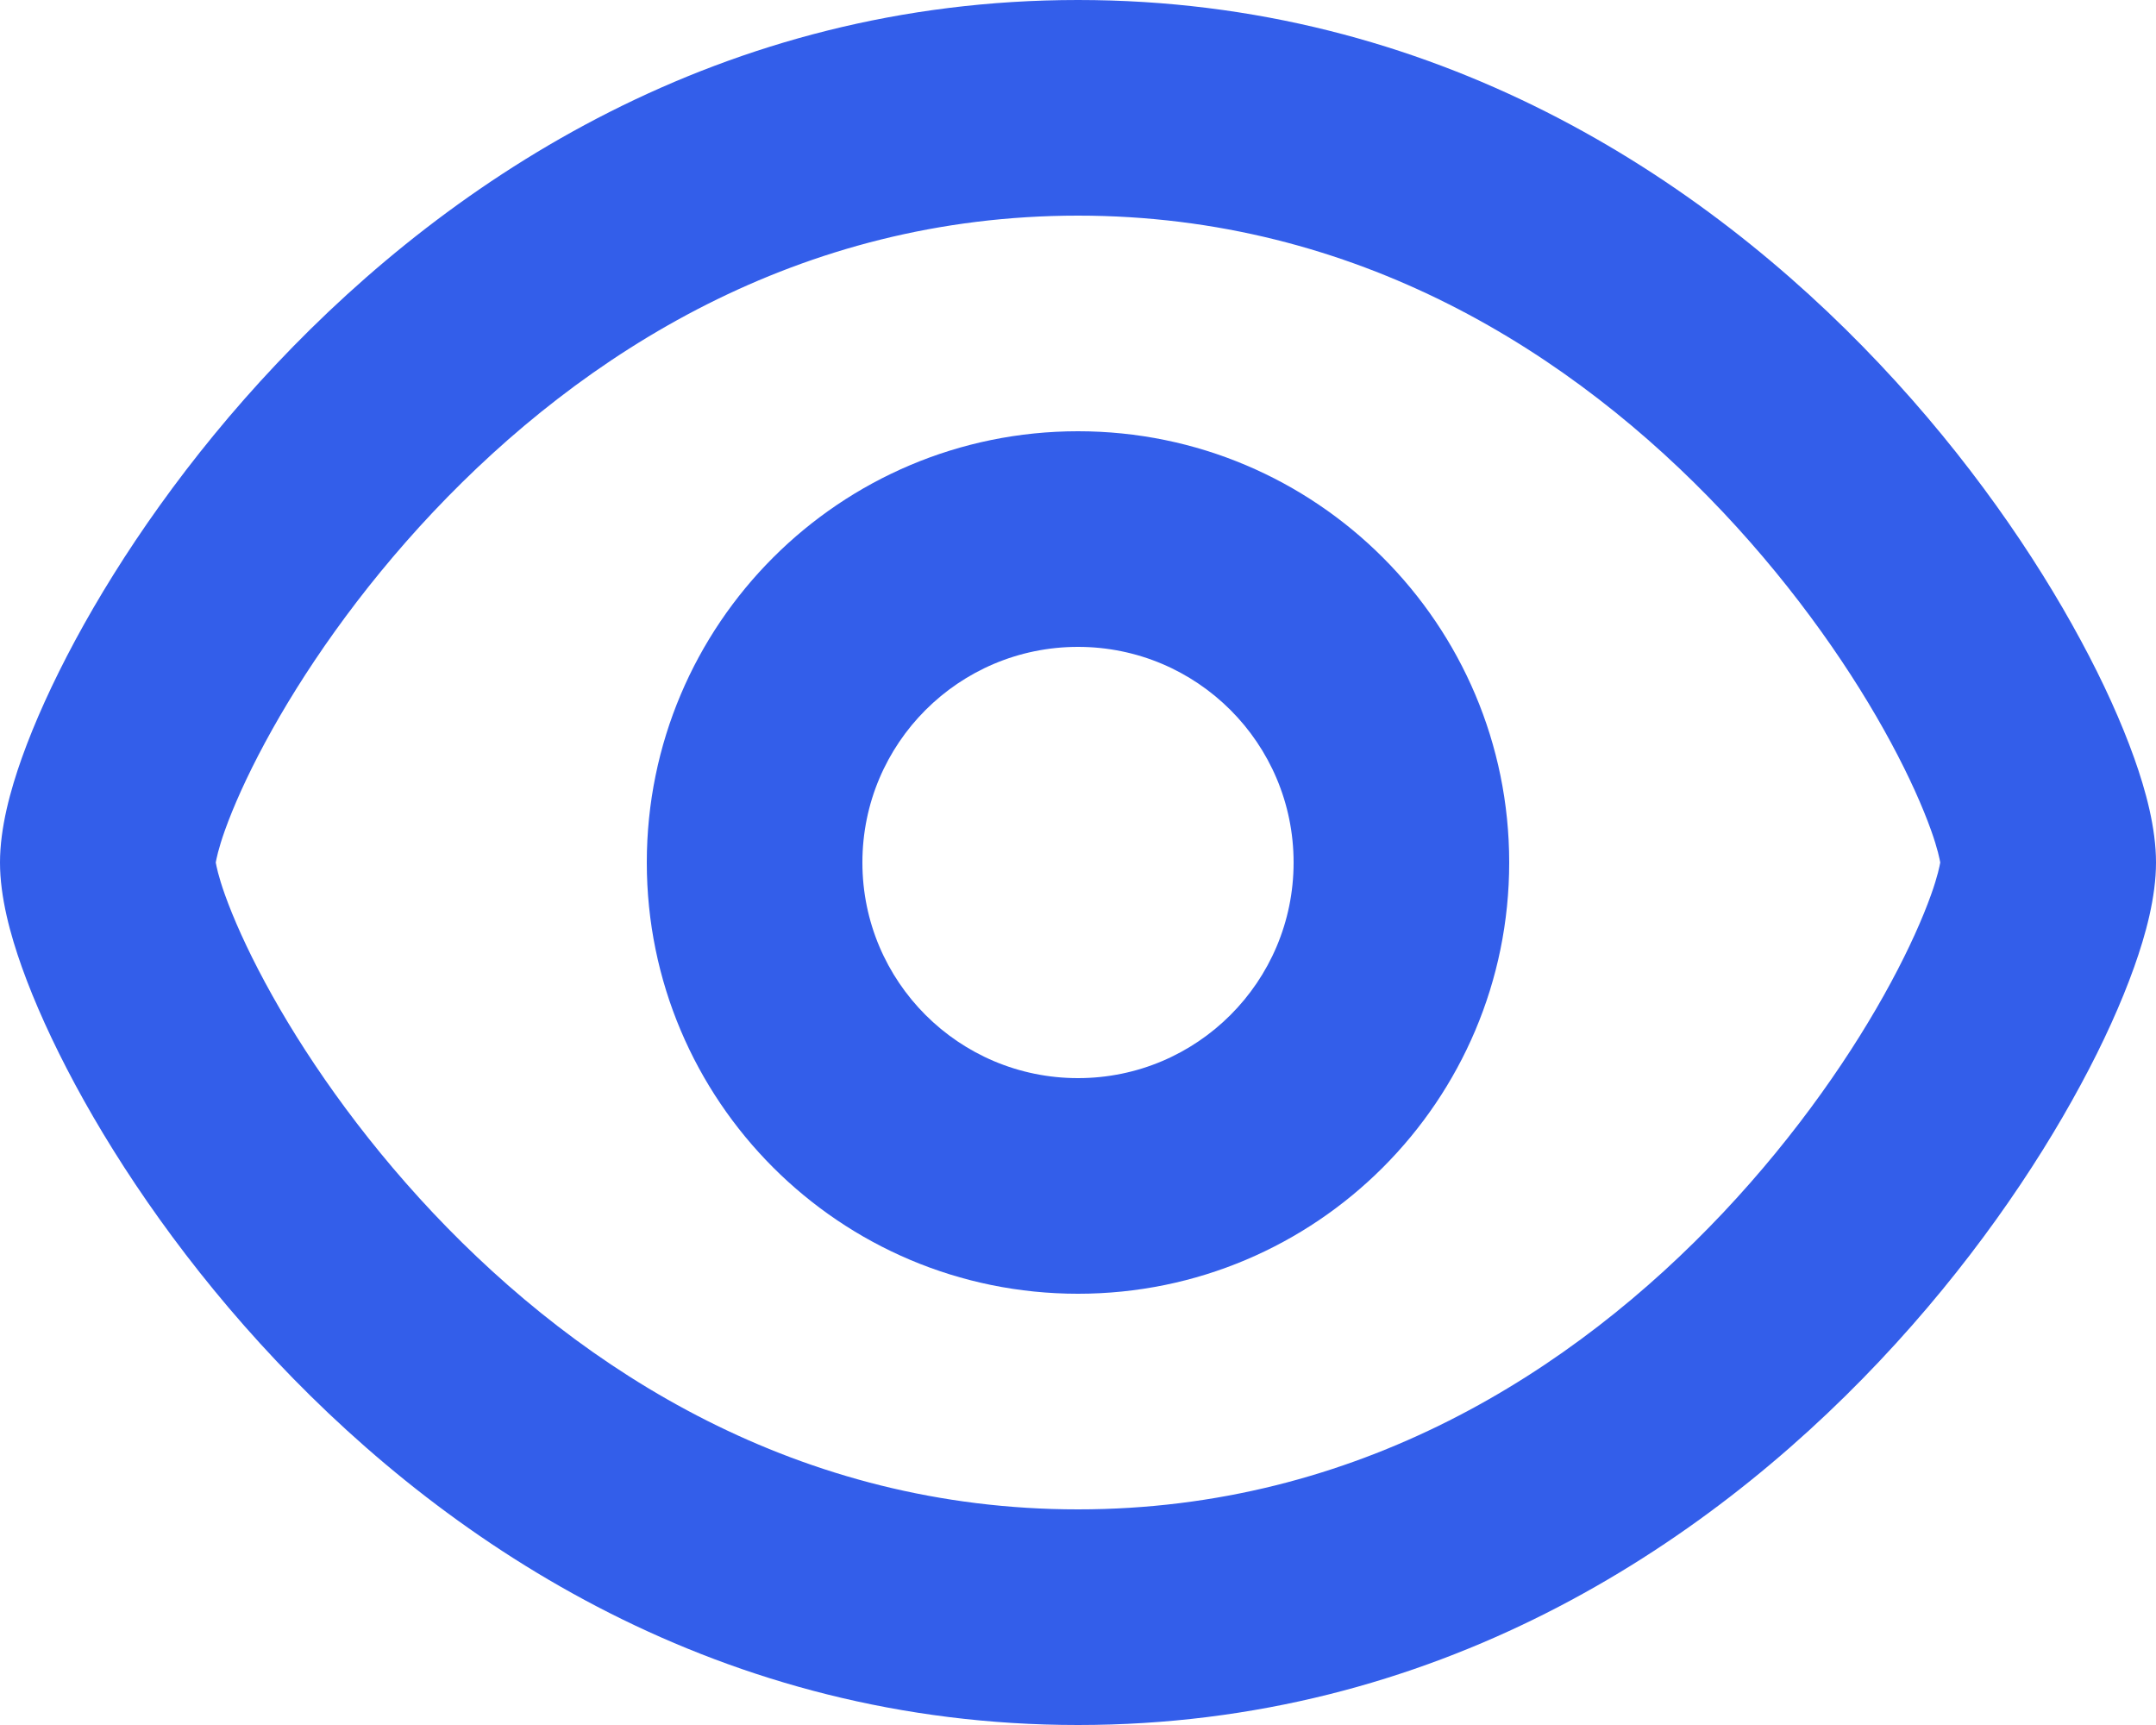
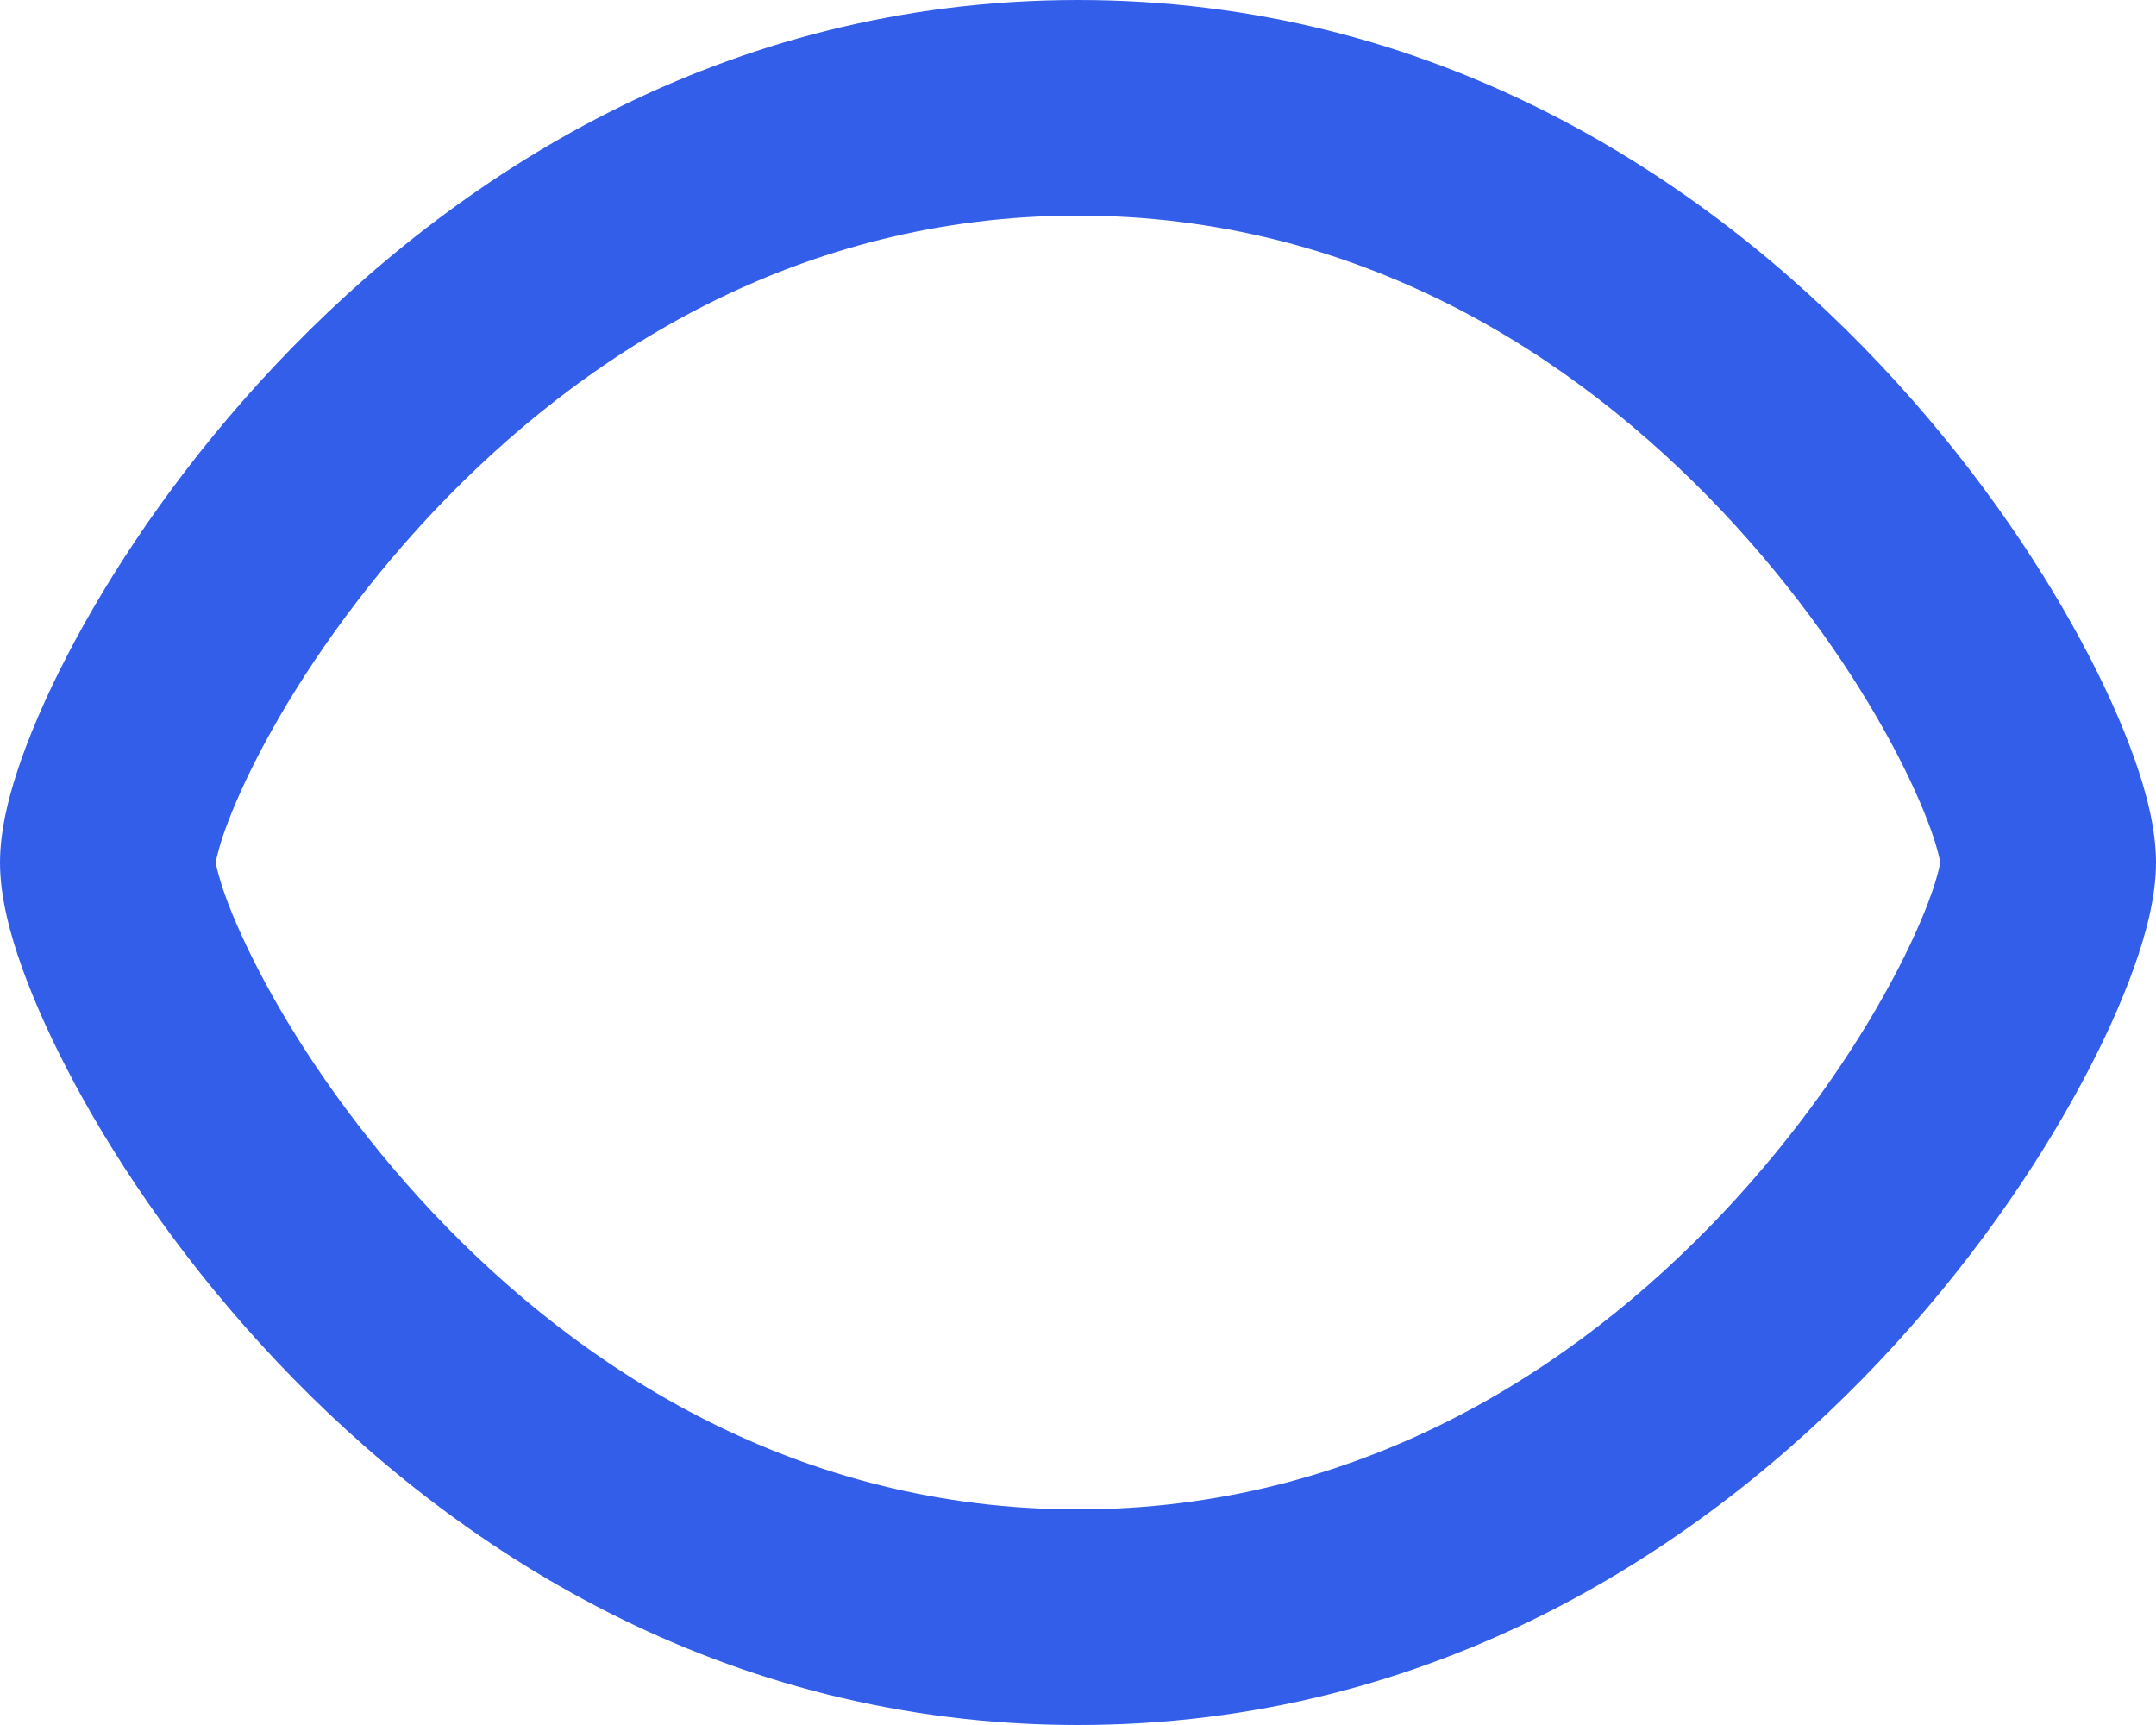
<svg xmlns="http://www.w3.org/2000/svg" width="20" height="16" viewBox="0 0 20 16" fill="none">
-   <path fill-rule="evenodd" clip-rule="evenodd" d="M14 8C14 10.209 12.209 12 10 12C7.791 12 6 10.209 6 8C6 5.791 7.791 4 10 4C12.209 4 14 5.791 14 8ZM12 8C12 9.105 11.105 10 10 10C8.895 10 8 9.105 8 8C8 6.895 8.895 6 10 6C11.105 6 12 6.895 12 8Z" fill="#335EEA" />
  <path fill-rule="evenodd" clip-rule="evenodd" d="M10 0C6.698 0 4.202 1.64 2.564 3.376C1.743 4.245 1.12 5.156 0.698 5.939C0.487 6.331 0.32 6.701 0.203 7.029C0.095 7.332 0 7.68 0 8C0 8.32 0.095 8.668 0.203 8.971C0.32 9.299 0.487 9.669 0.698 10.061C1.12 10.844 1.743 11.755 2.564 12.624C4.202 14.36 6.698 16 10 16C13.302 16 15.798 14.36 17.436 12.624C18.257 11.755 18.88 10.844 19.302 10.061C19.514 9.669 19.68 9.299 19.797 8.971C19.905 8.668 20 8.32 20 8C20 7.68 19.905 7.332 19.797 7.029C19.68 6.701 19.514 6.331 19.302 5.939C18.88 5.156 18.257 4.245 17.436 3.376C15.798 1.64 13.302 0 10 0ZM2.002 8.003L2.001 8L2.002 7.997C2.007 7.971 2.024 7.876 2.087 7.7C2.164 7.485 2.286 7.208 2.458 6.889C2.802 6.25 3.325 5.484 4.018 4.749C5.407 3.277 7.411 2 10 2C12.589 2 14.593 3.277 15.982 4.749C16.675 5.484 17.198 6.25 17.542 6.889C17.714 7.208 17.836 7.485 17.913 7.7C17.976 7.876 17.993 7.971 17.998 7.997L17.999 8L17.998 8.003C17.993 8.029 17.976 8.124 17.913 8.3C17.836 8.515 17.714 8.792 17.542 9.111C17.198 9.75 16.675 10.516 15.982 11.251C14.593 12.723 12.589 14 10 14C7.411 14 5.407 12.723 4.018 11.251C3.325 10.516 2.802 9.75 2.458 9.111C2.286 8.792 2.164 8.515 2.087 8.3C2.024 8.124 2.007 8.029 2.002 8.003Z" fill="#335EEA" />
</svg>